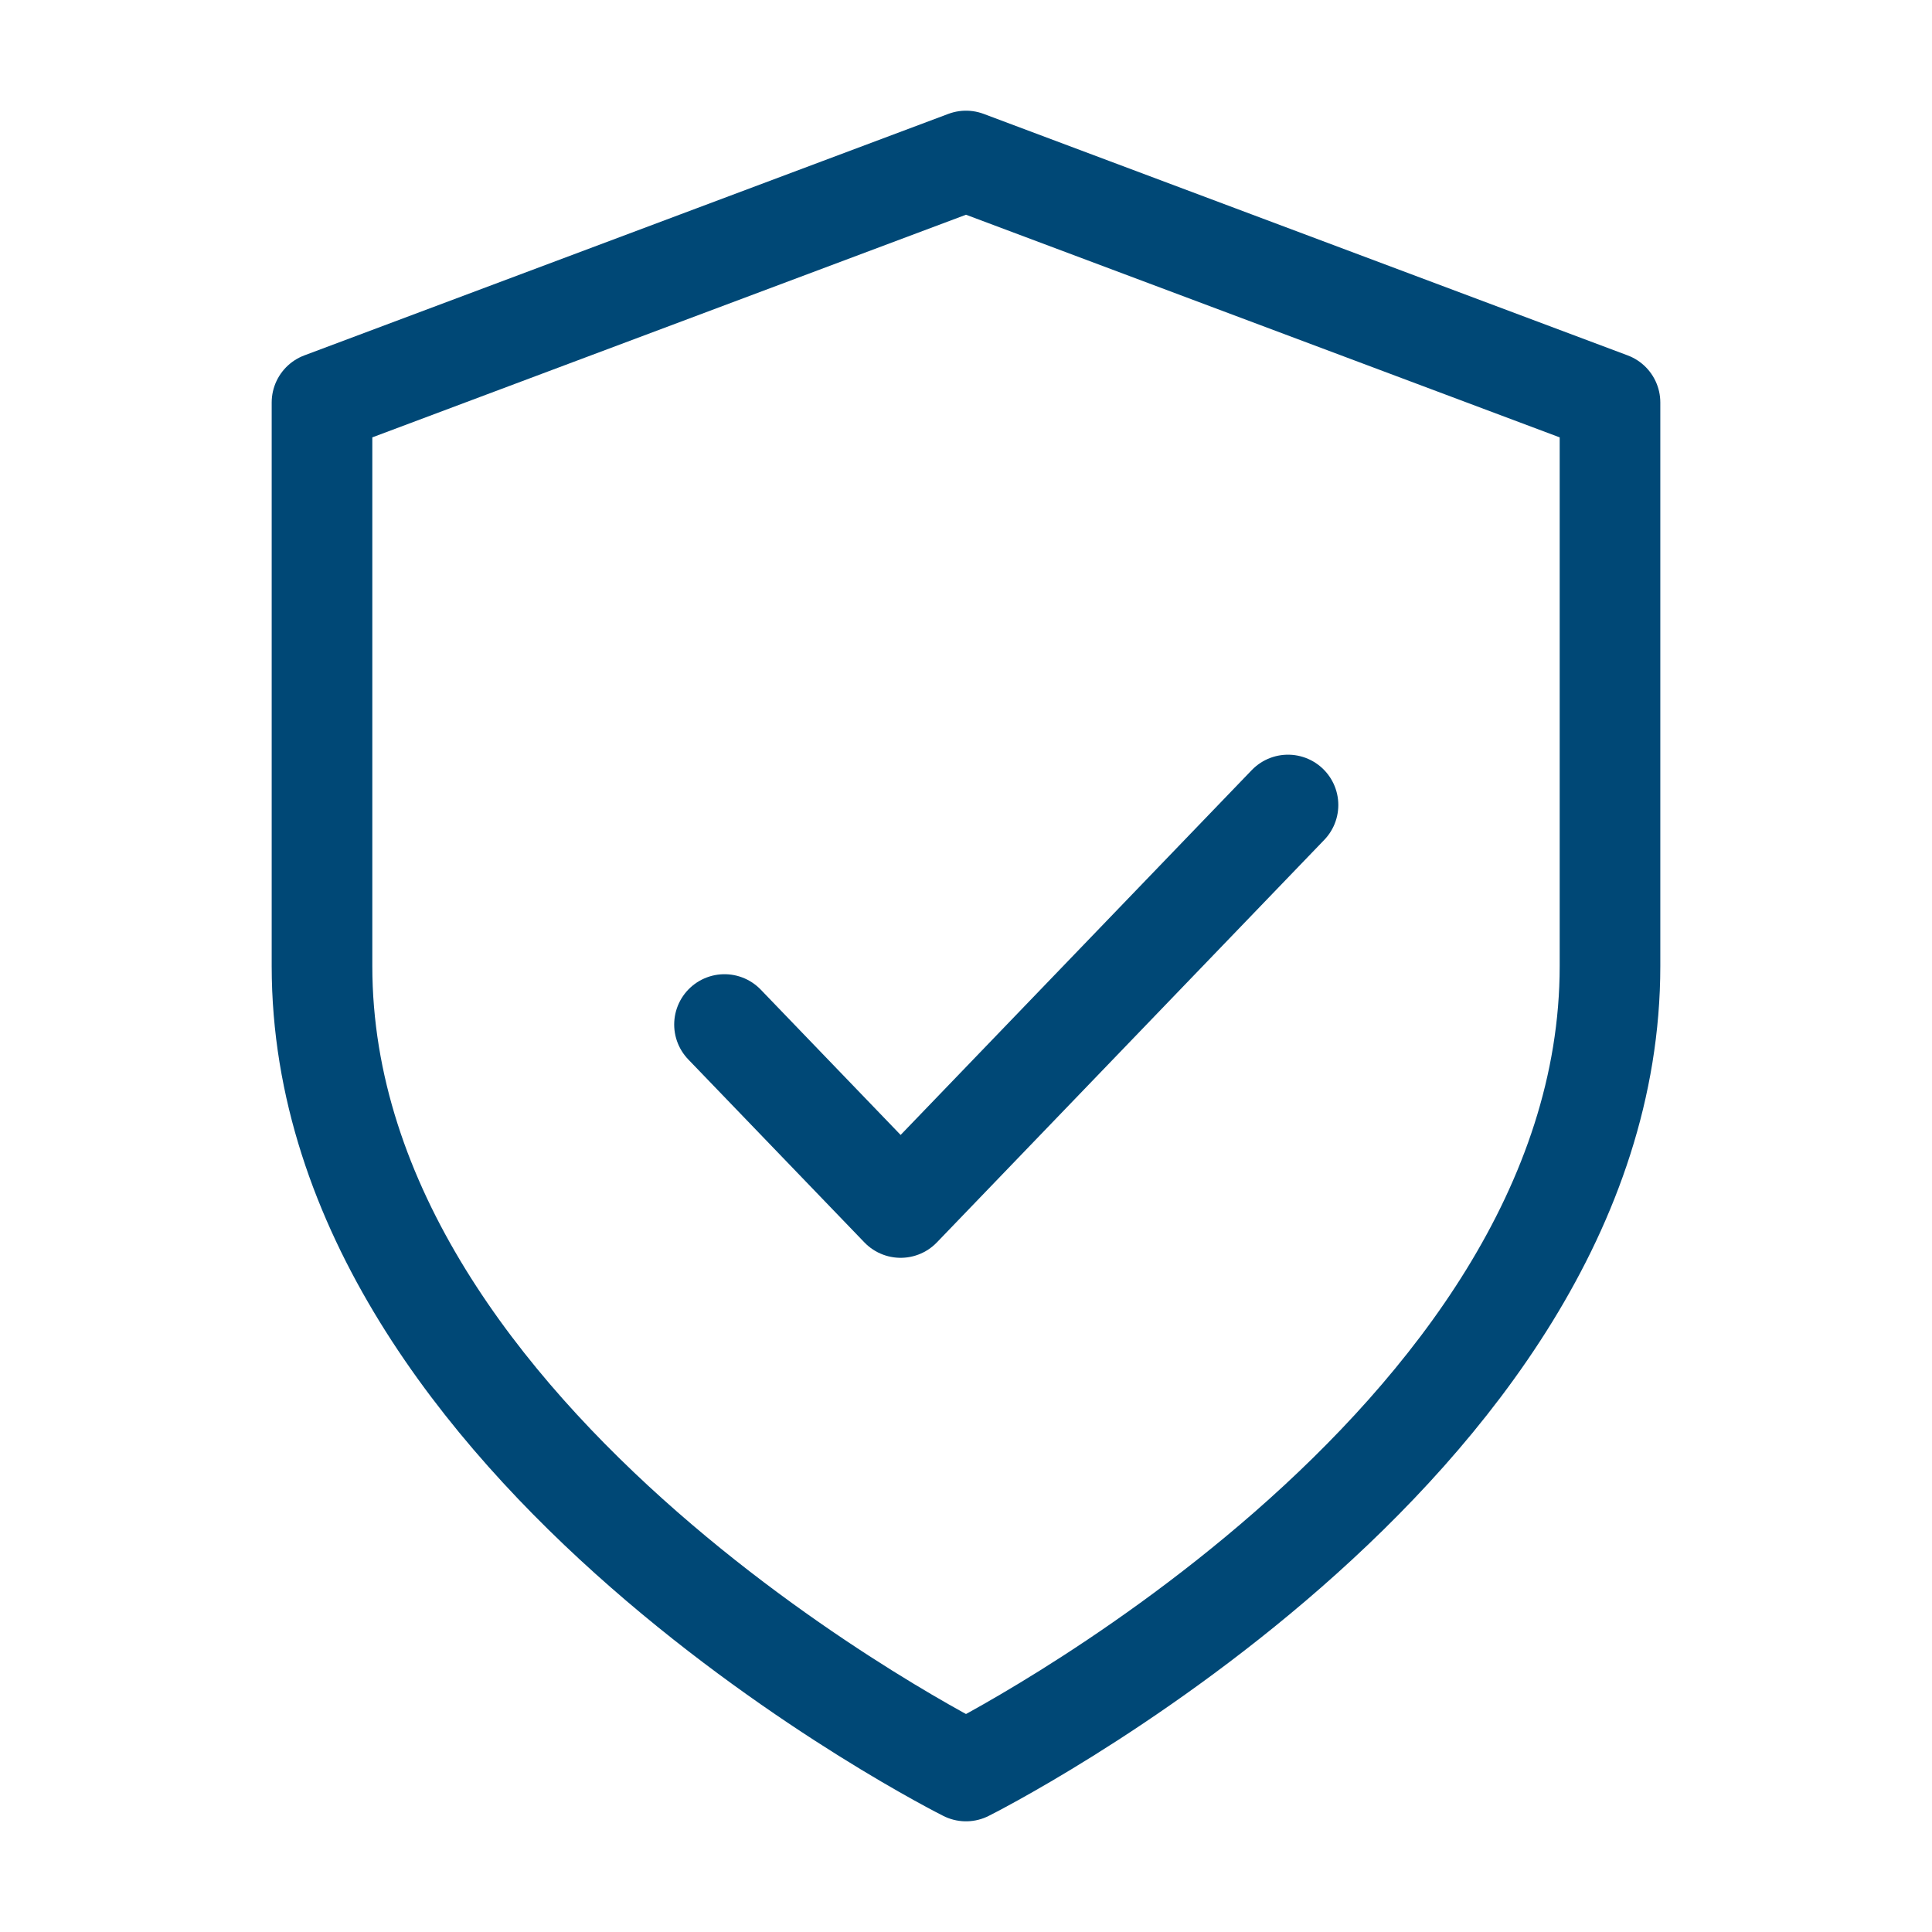
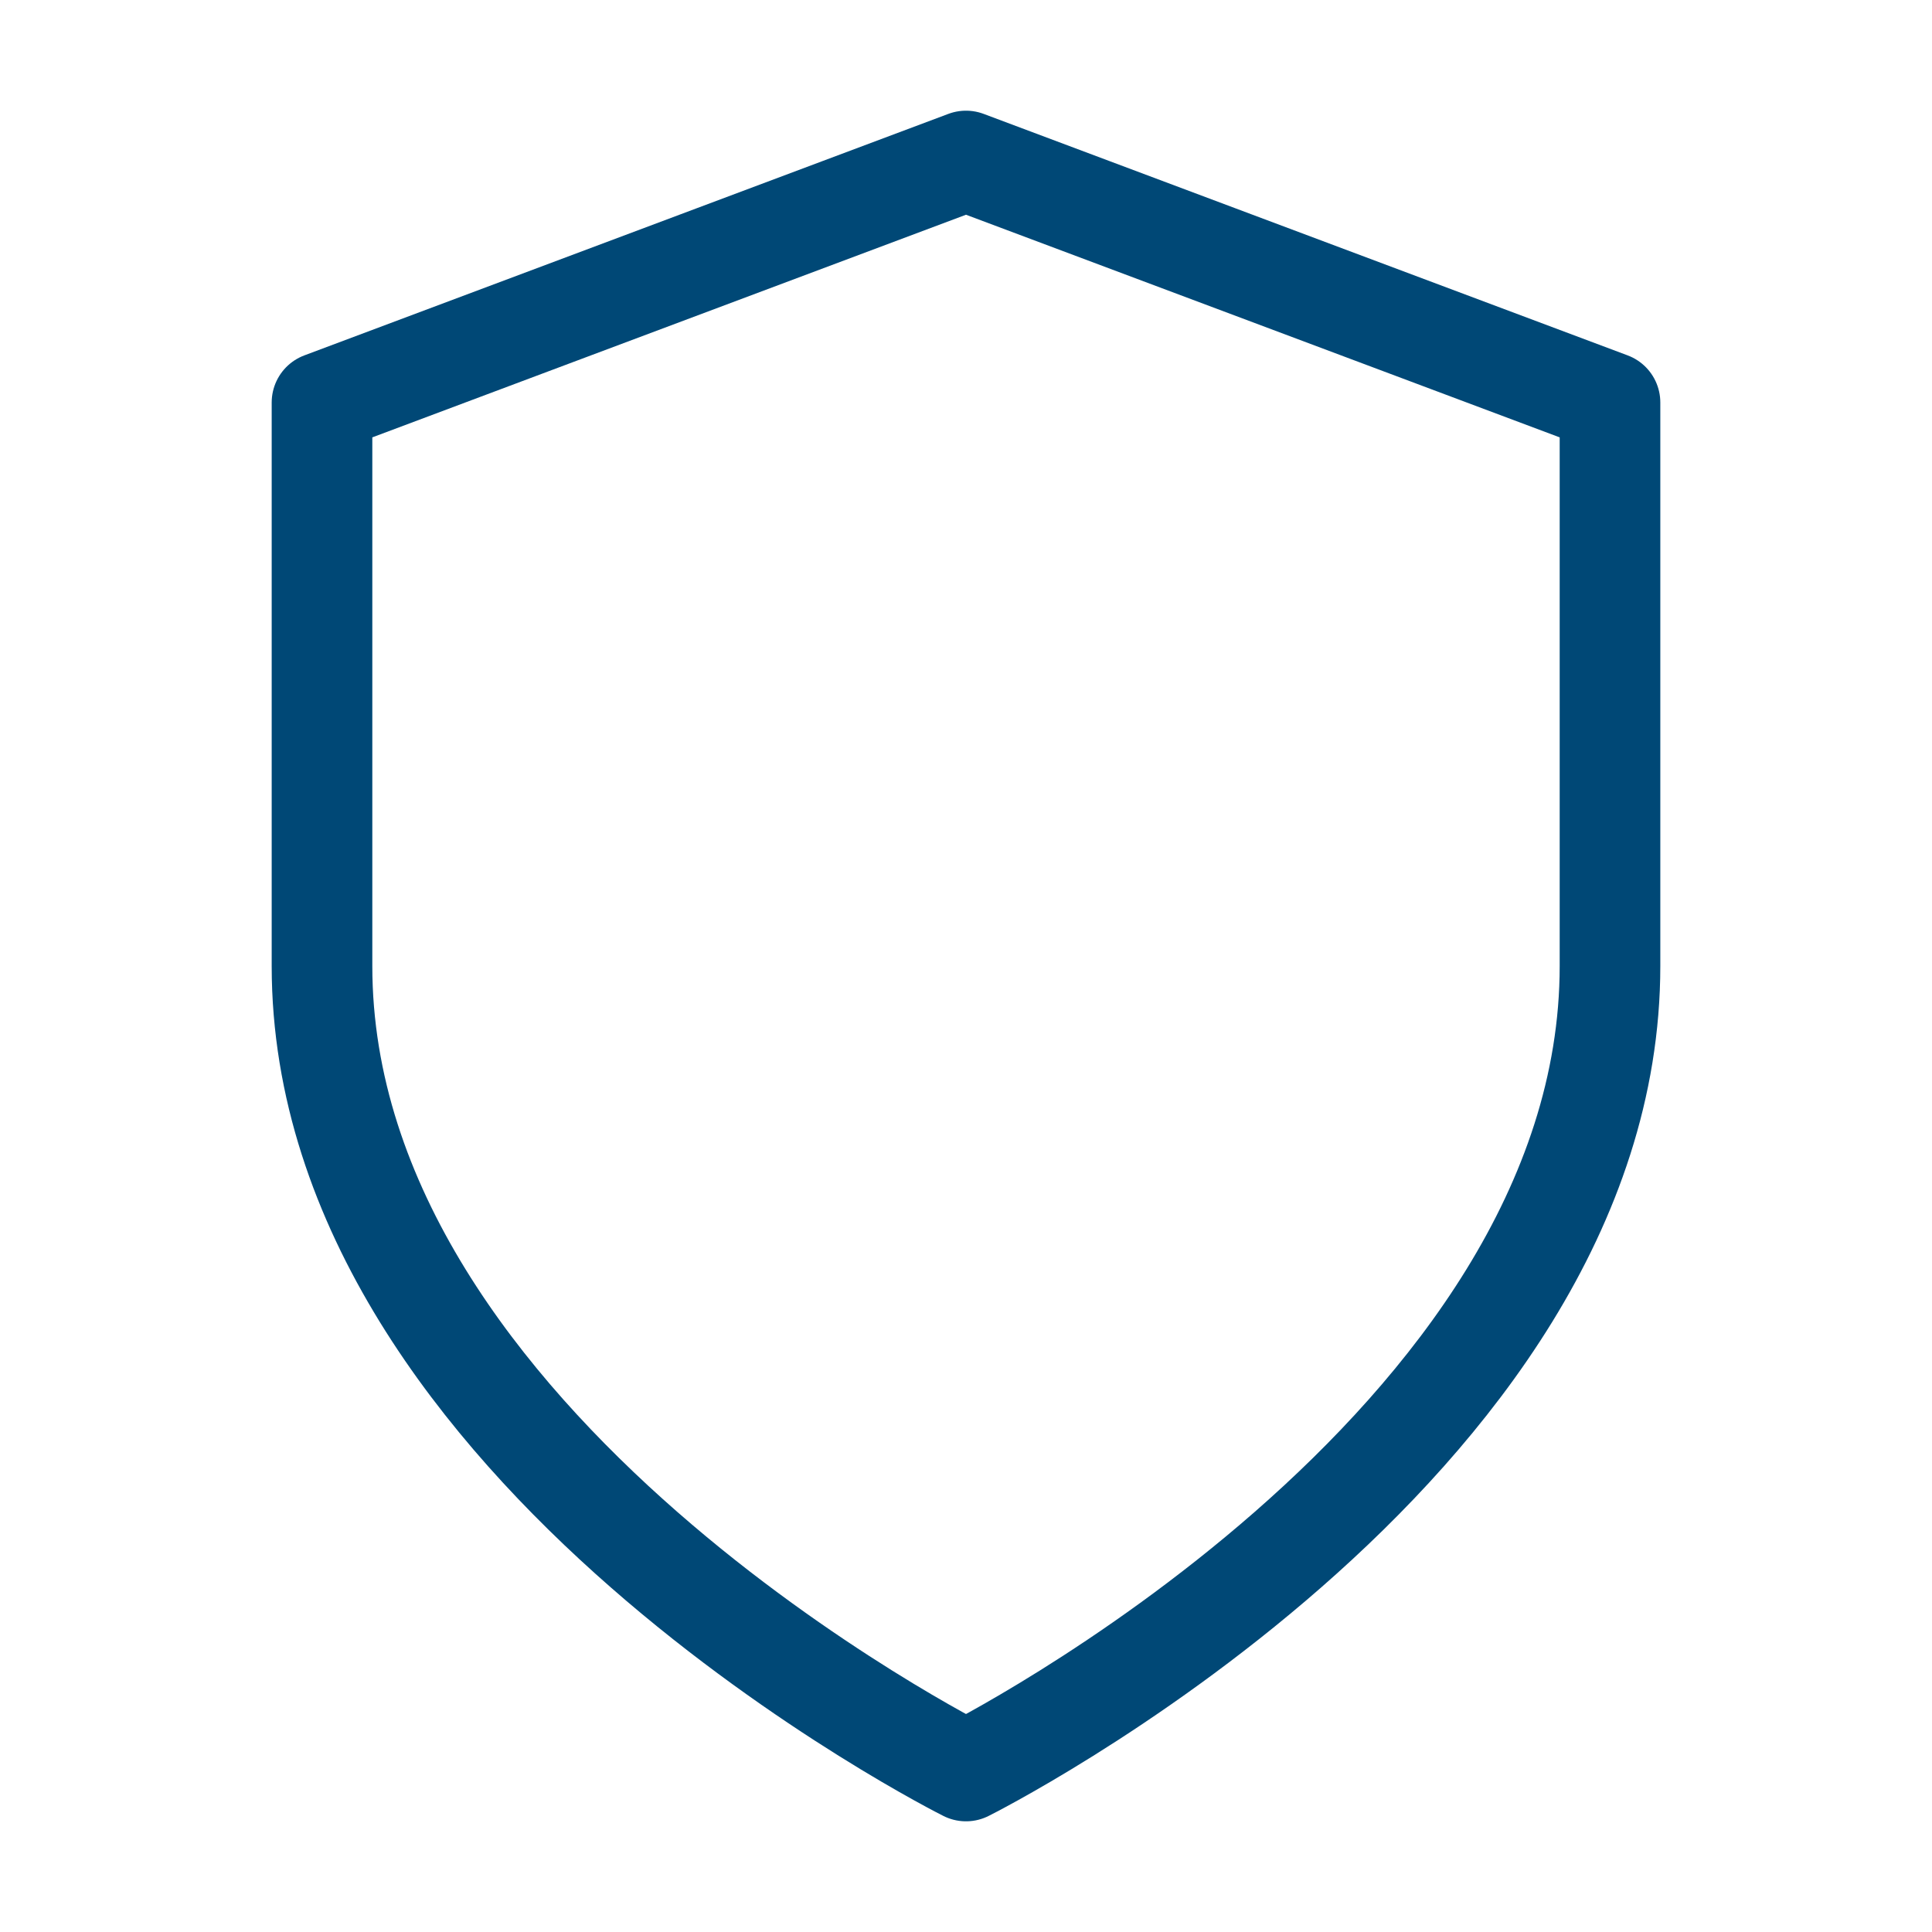
<svg xmlns="http://www.w3.org/2000/svg" fill="none" viewBox="0 0 24 24" height="24" width="24">
  <path stroke-linejoin="round" stroke-linecap="round" stroke-width="1.25" stroke="#004876" d="M12 22C12 22 20 18 20 12V5L12 2L4 5V12C4 18 12 22 12 22Z" />
-   <path stroke-linejoin="round" stroke-linecap="round" stroke-width="1.25" stroke="#004876" d="M16 10L11.188 15L9 12.727" />
</svg>